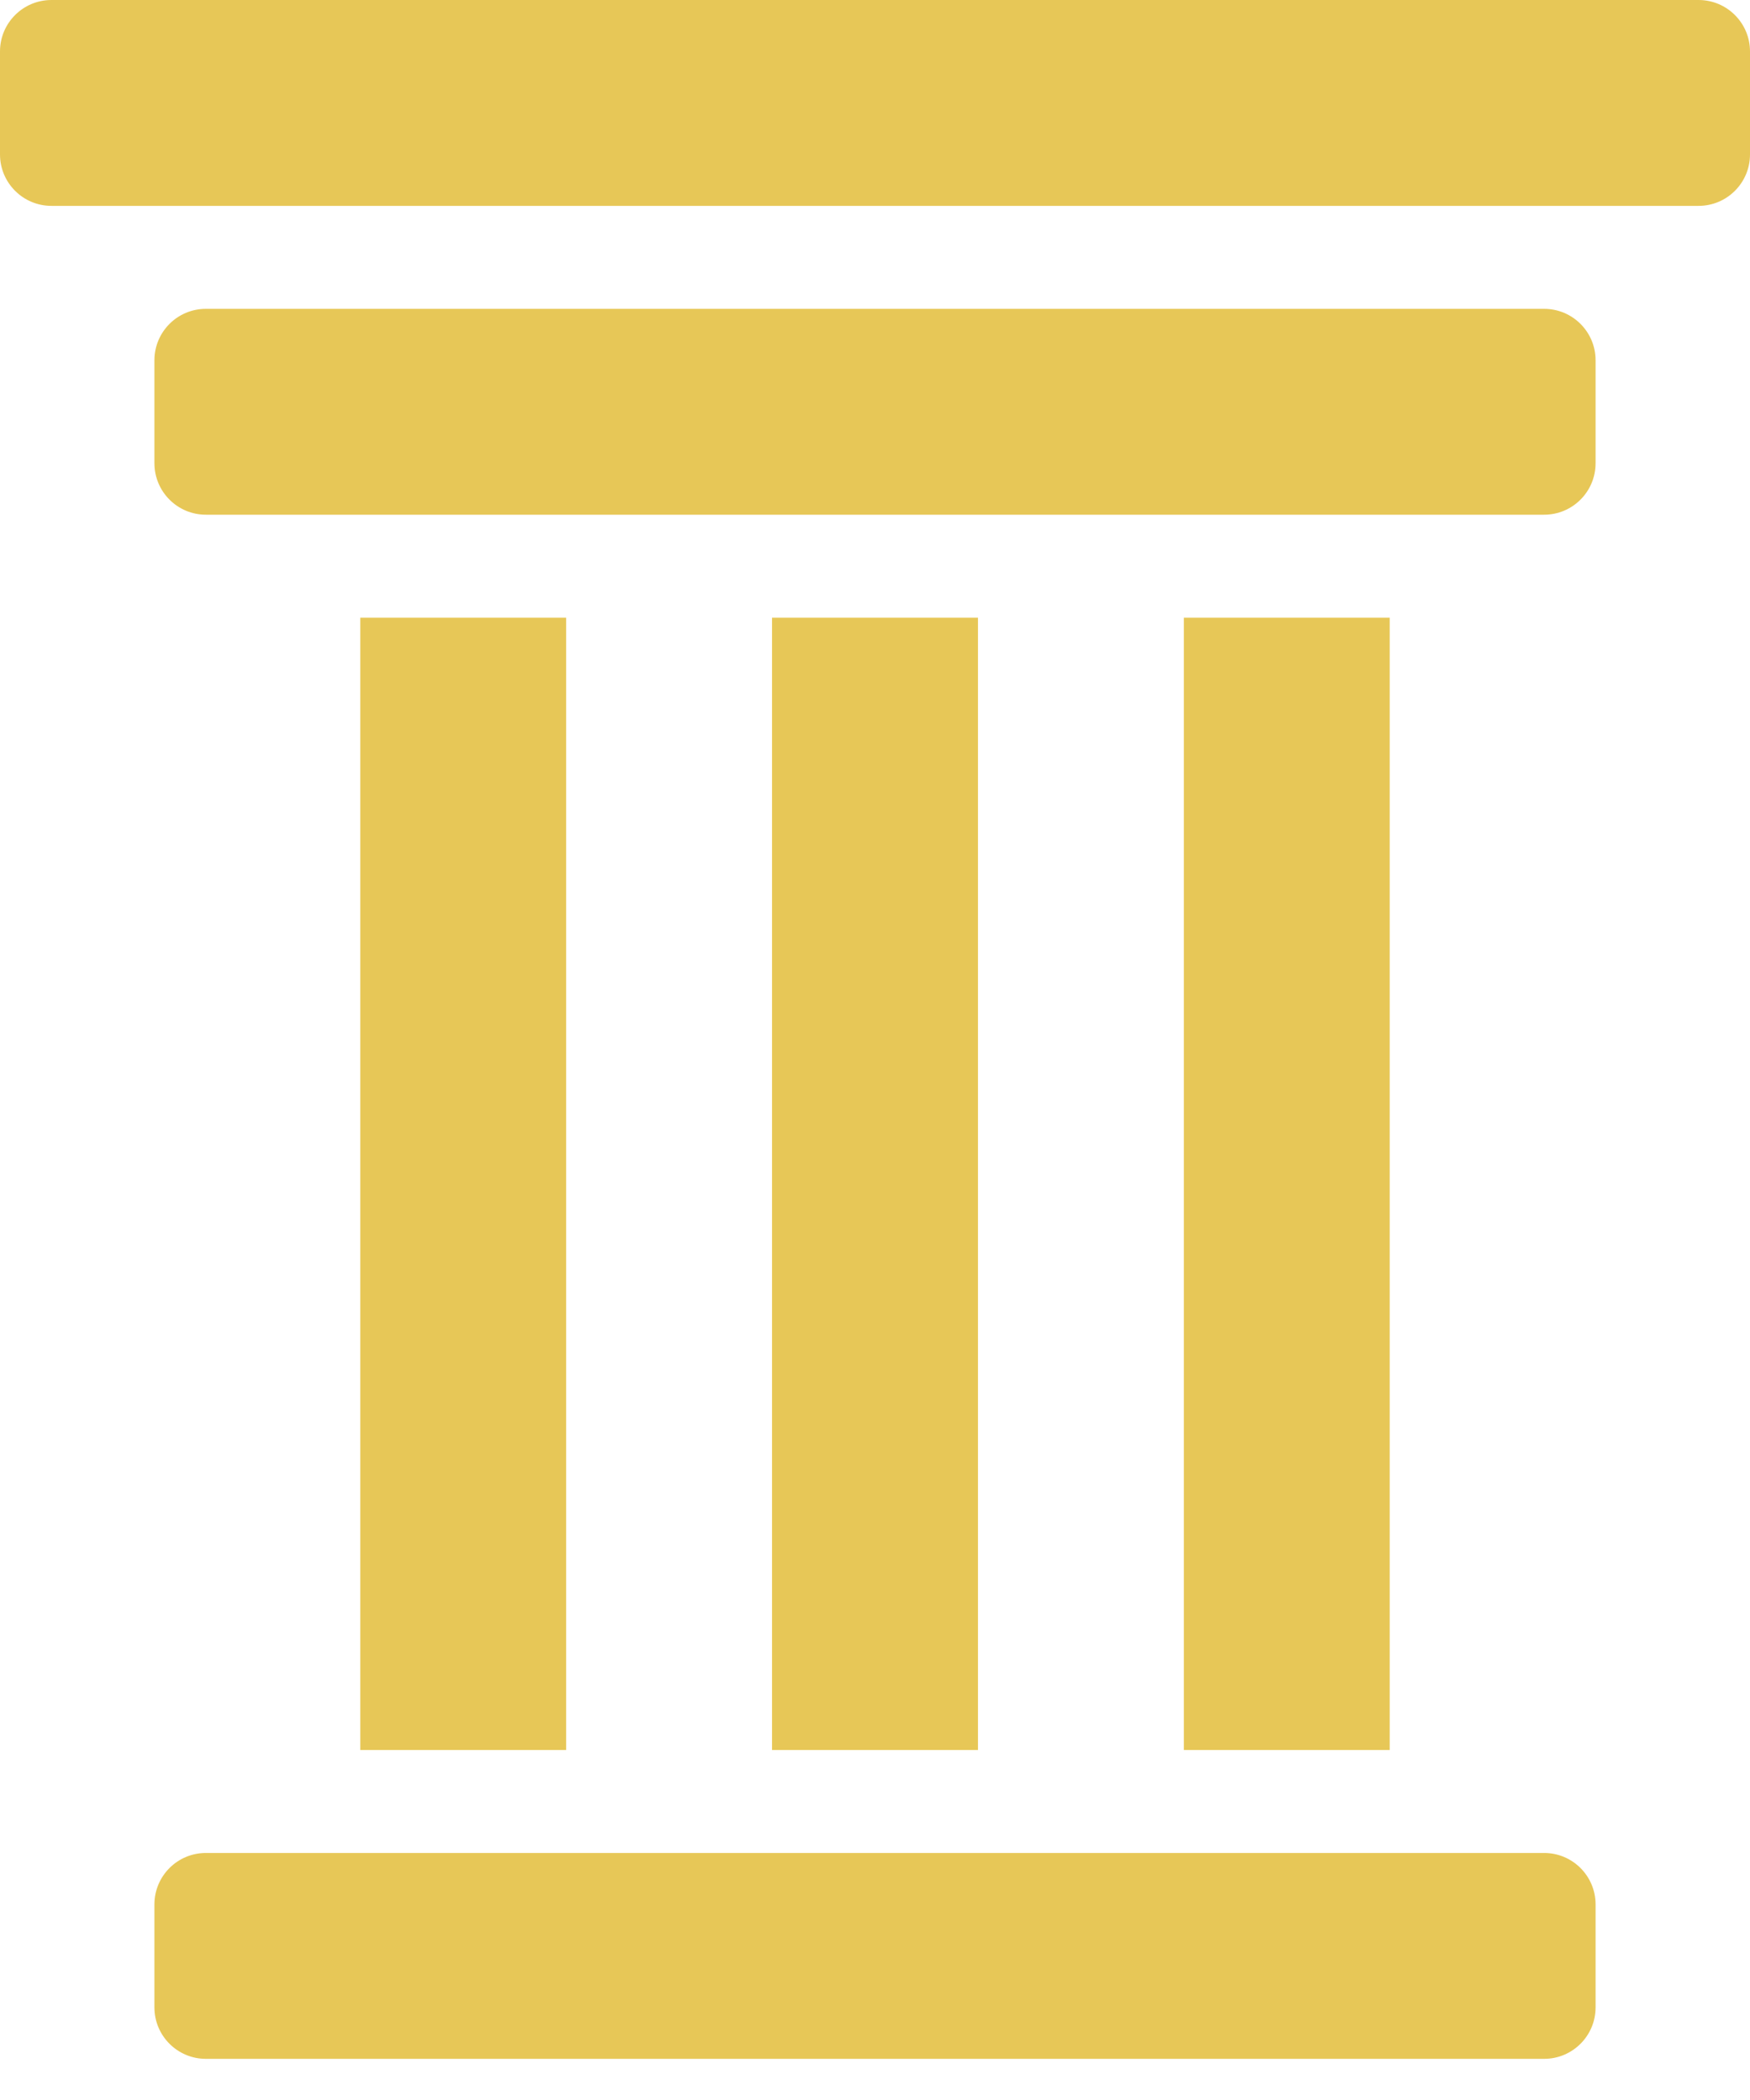
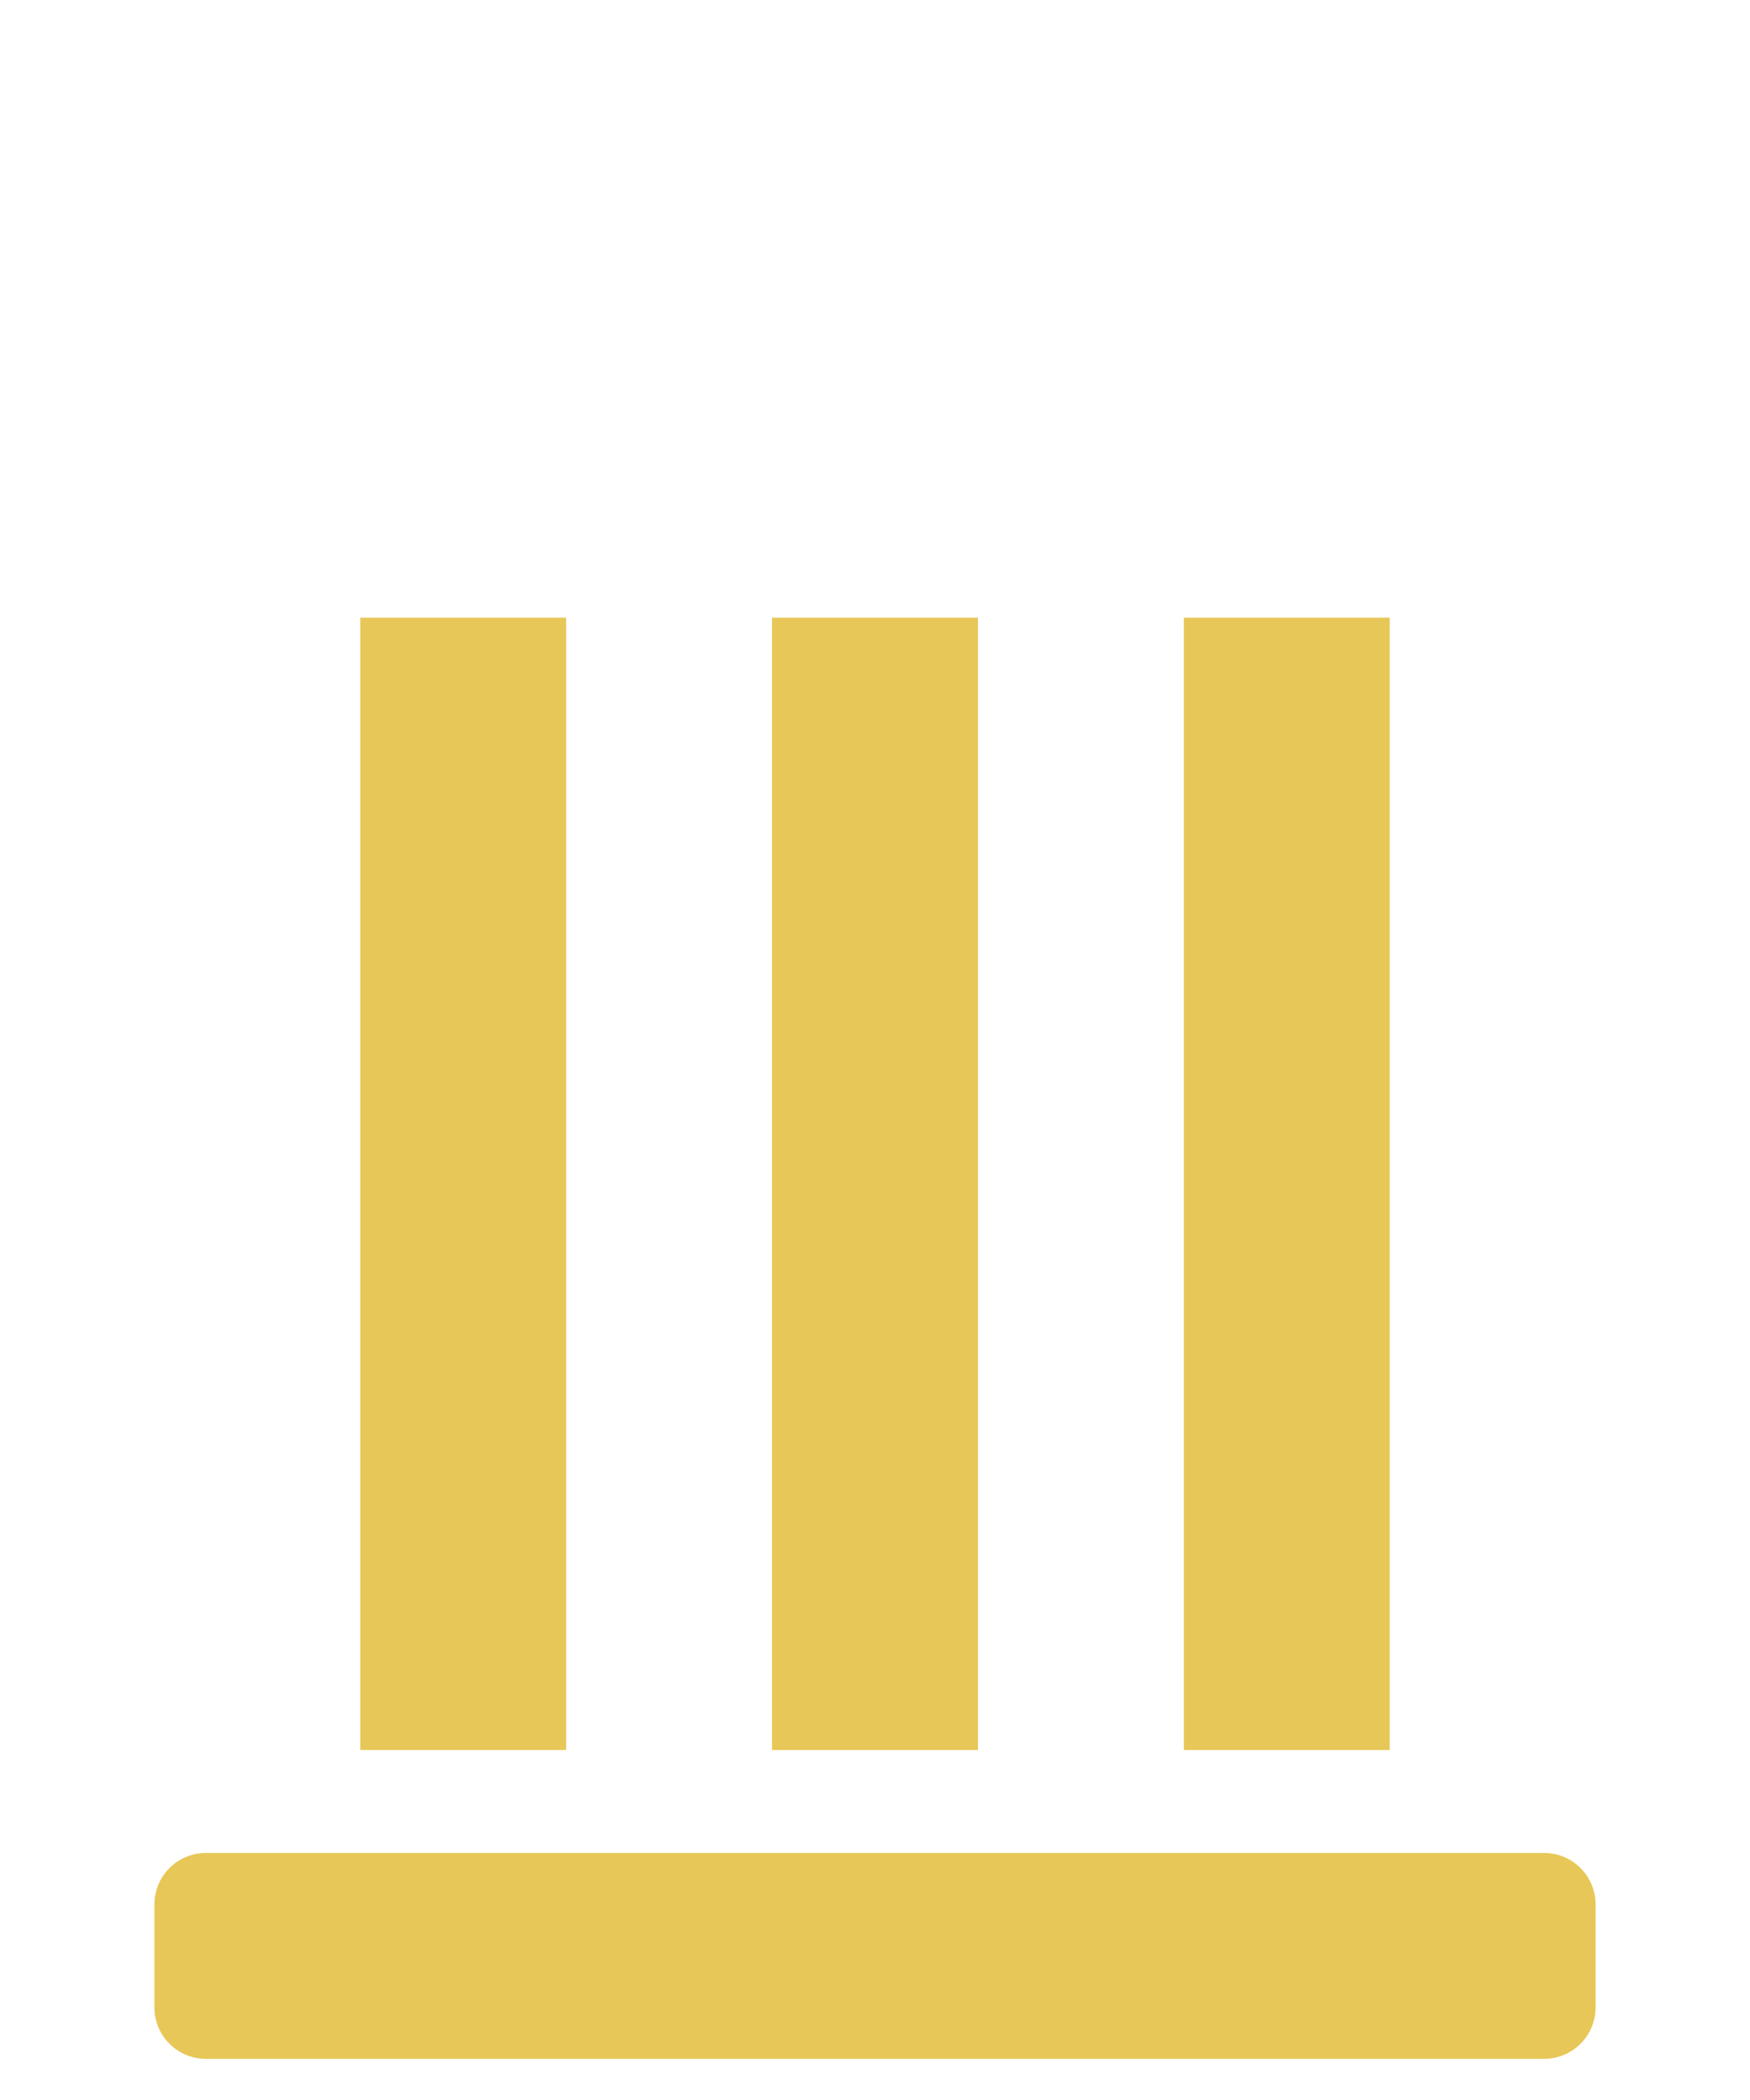
<svg xmlns="http://www.w3.org/2000/svg" width="25" height="30" viewBox="0 0 25 30" fill="none">
-   <path d="M24.265 0H0.735C0.329 0 0 0.329 0 0.735V2.206C0 2.612 0.329 2.941 0.735 2.941H24.265C24.671 2.941 25 2.612 25 2.206V0.735C25 0.329 24.671 0 24.265 0Z" fill="#E7C757" />
-   <path d="M22.059 4.412H2.941C2.535 4.412 2.206 4.741 2.206 5.147V6.617C2.206 7.024 2.535 7.353 2.941 7.353H22.059C22.465 7.353 22.794 7.024 22.794 6.617V5.147C22.794 4.741 22.465 4.412 22.059 4.412Z" fill="#E7C757" />
  <path d="M22.059 26.471H2.941C2.535 26.471 2.206 26.8 2.206 27.206V28.677C2.206 29.083 2.535 29.412 2.941 29.412H22.059C22.465 29.412 22.794 29.083 22.794 28.677V27.206C22.794 26.8 22.465 26.471 22.059 26.471Z" fill="#E7C757" />
  <path d="M5.147 8.824H8.088V25H5.147V8.824ZM11.029 8.824H13.971V25H11.029V8.824ZM16.912 8.824H19.853V25H16.912V8.824Z" fill="#E7C757" />
</svg>